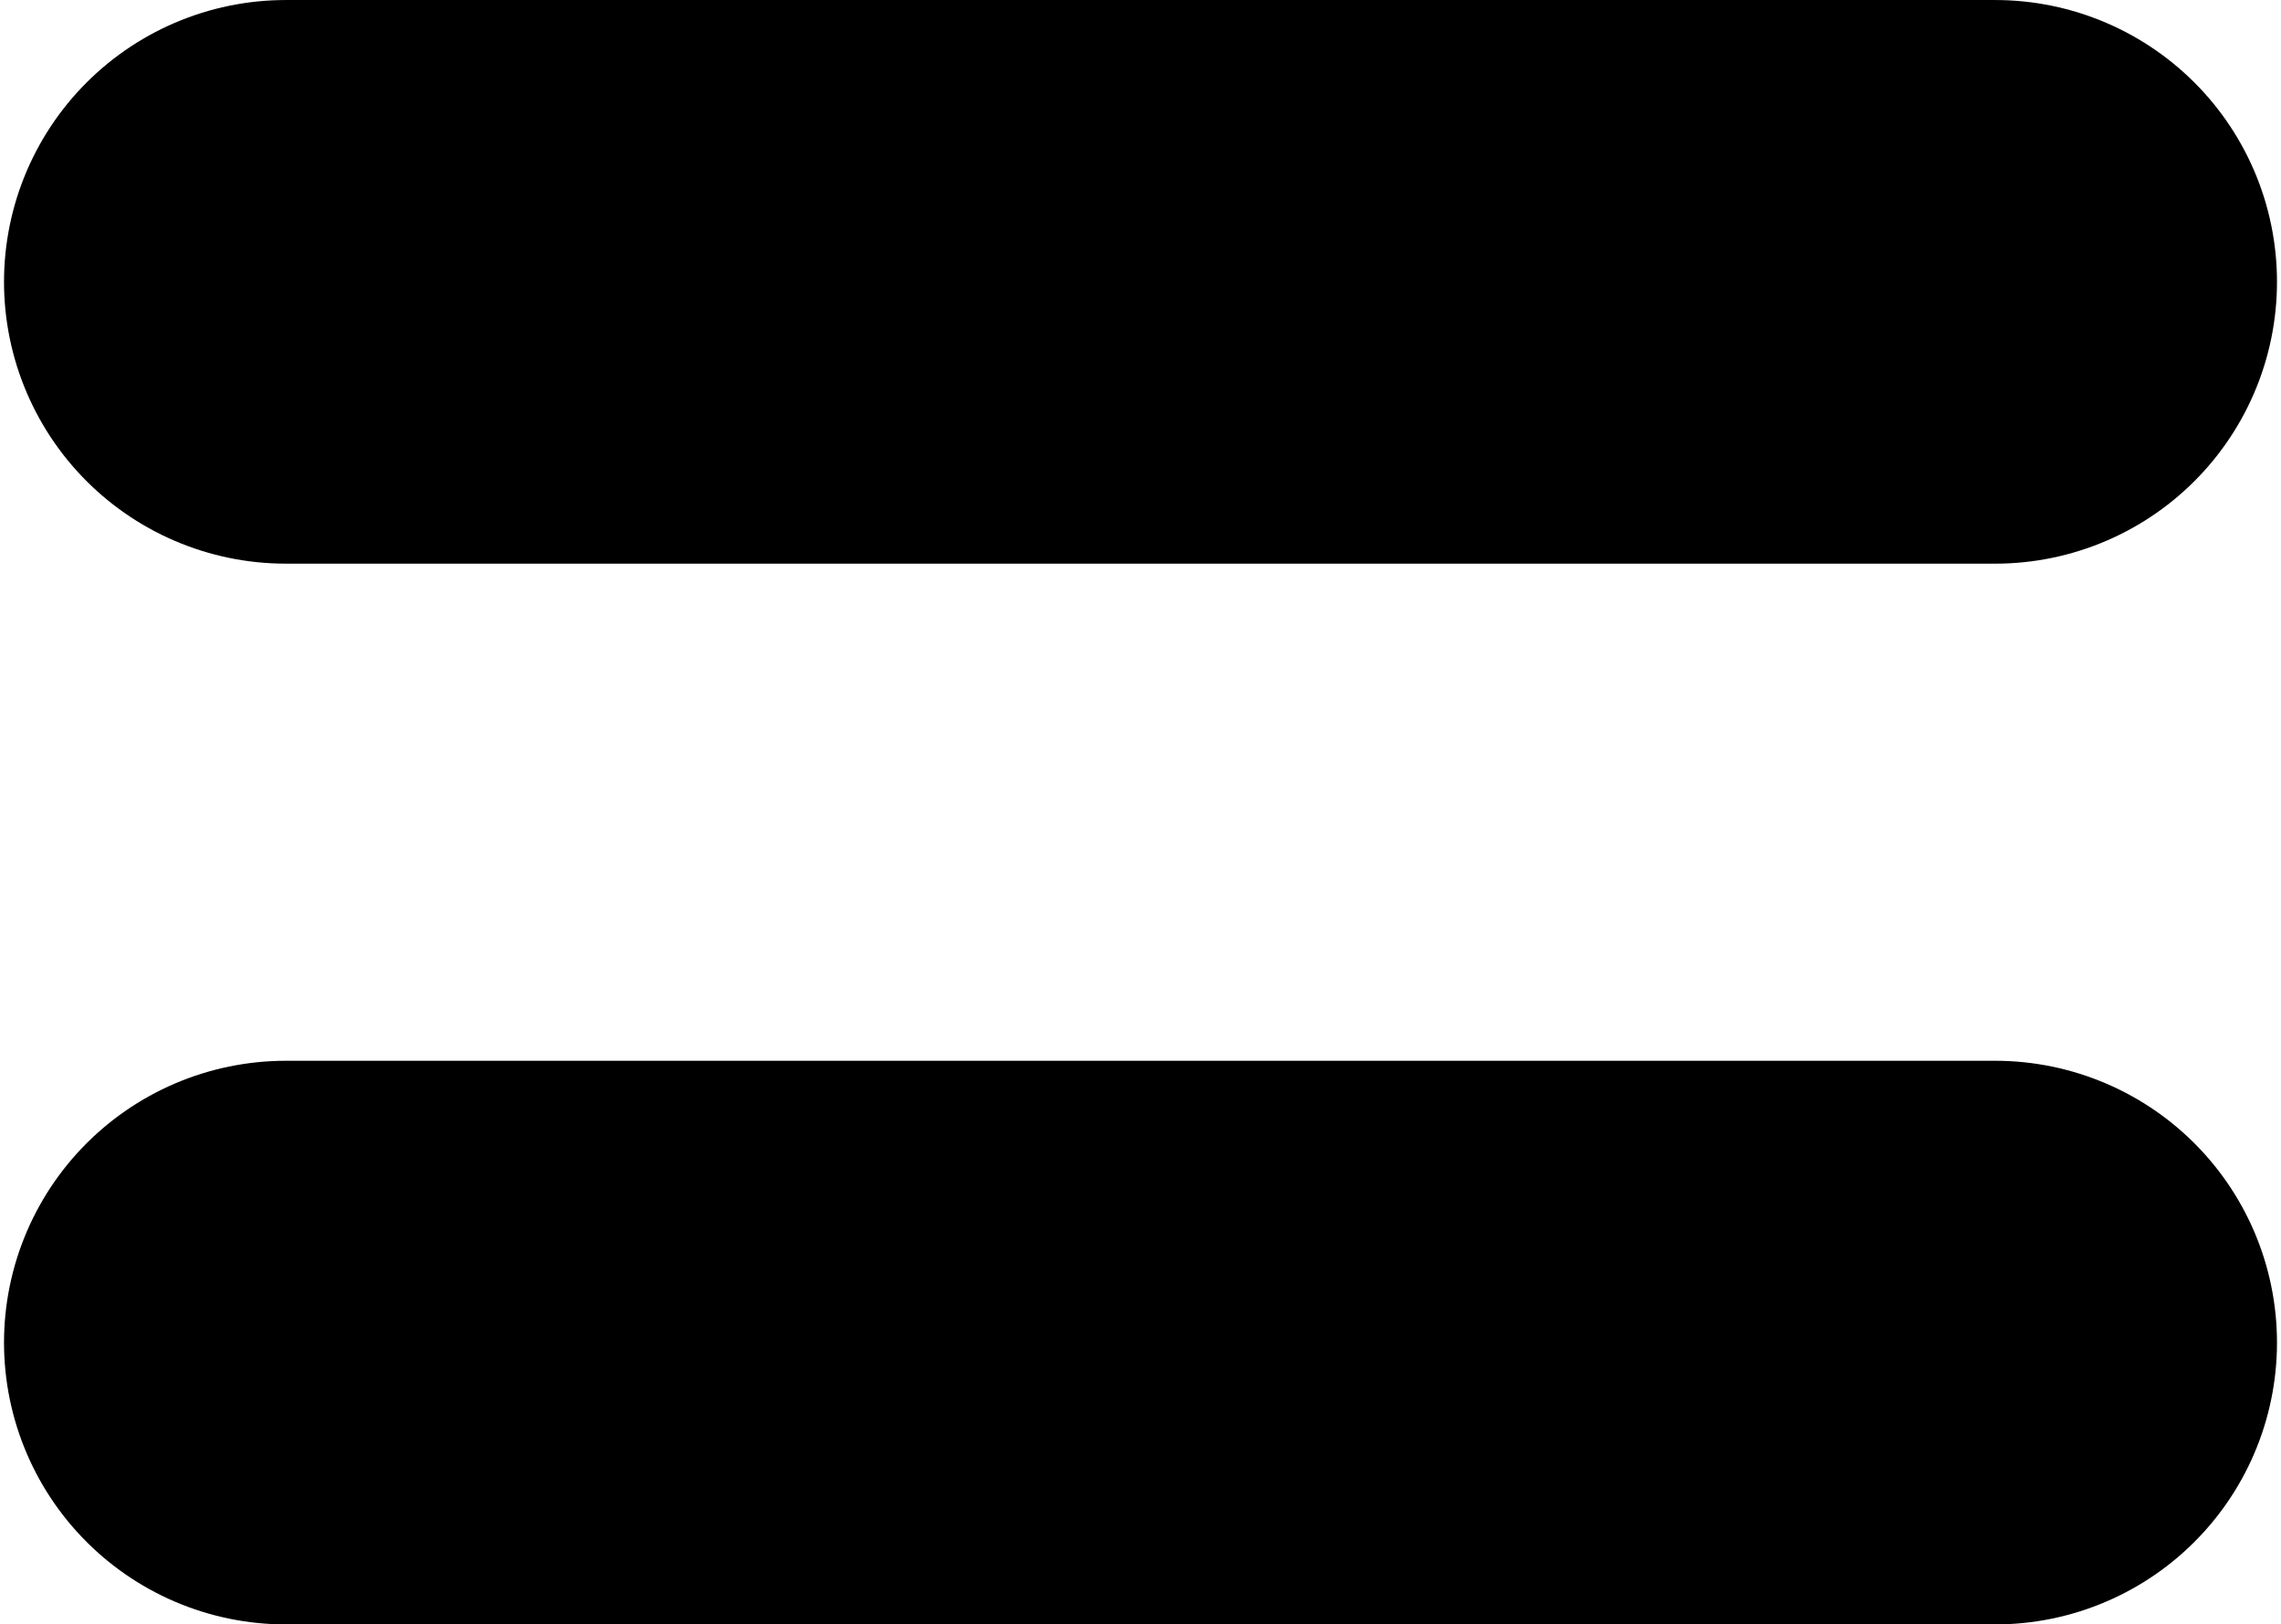
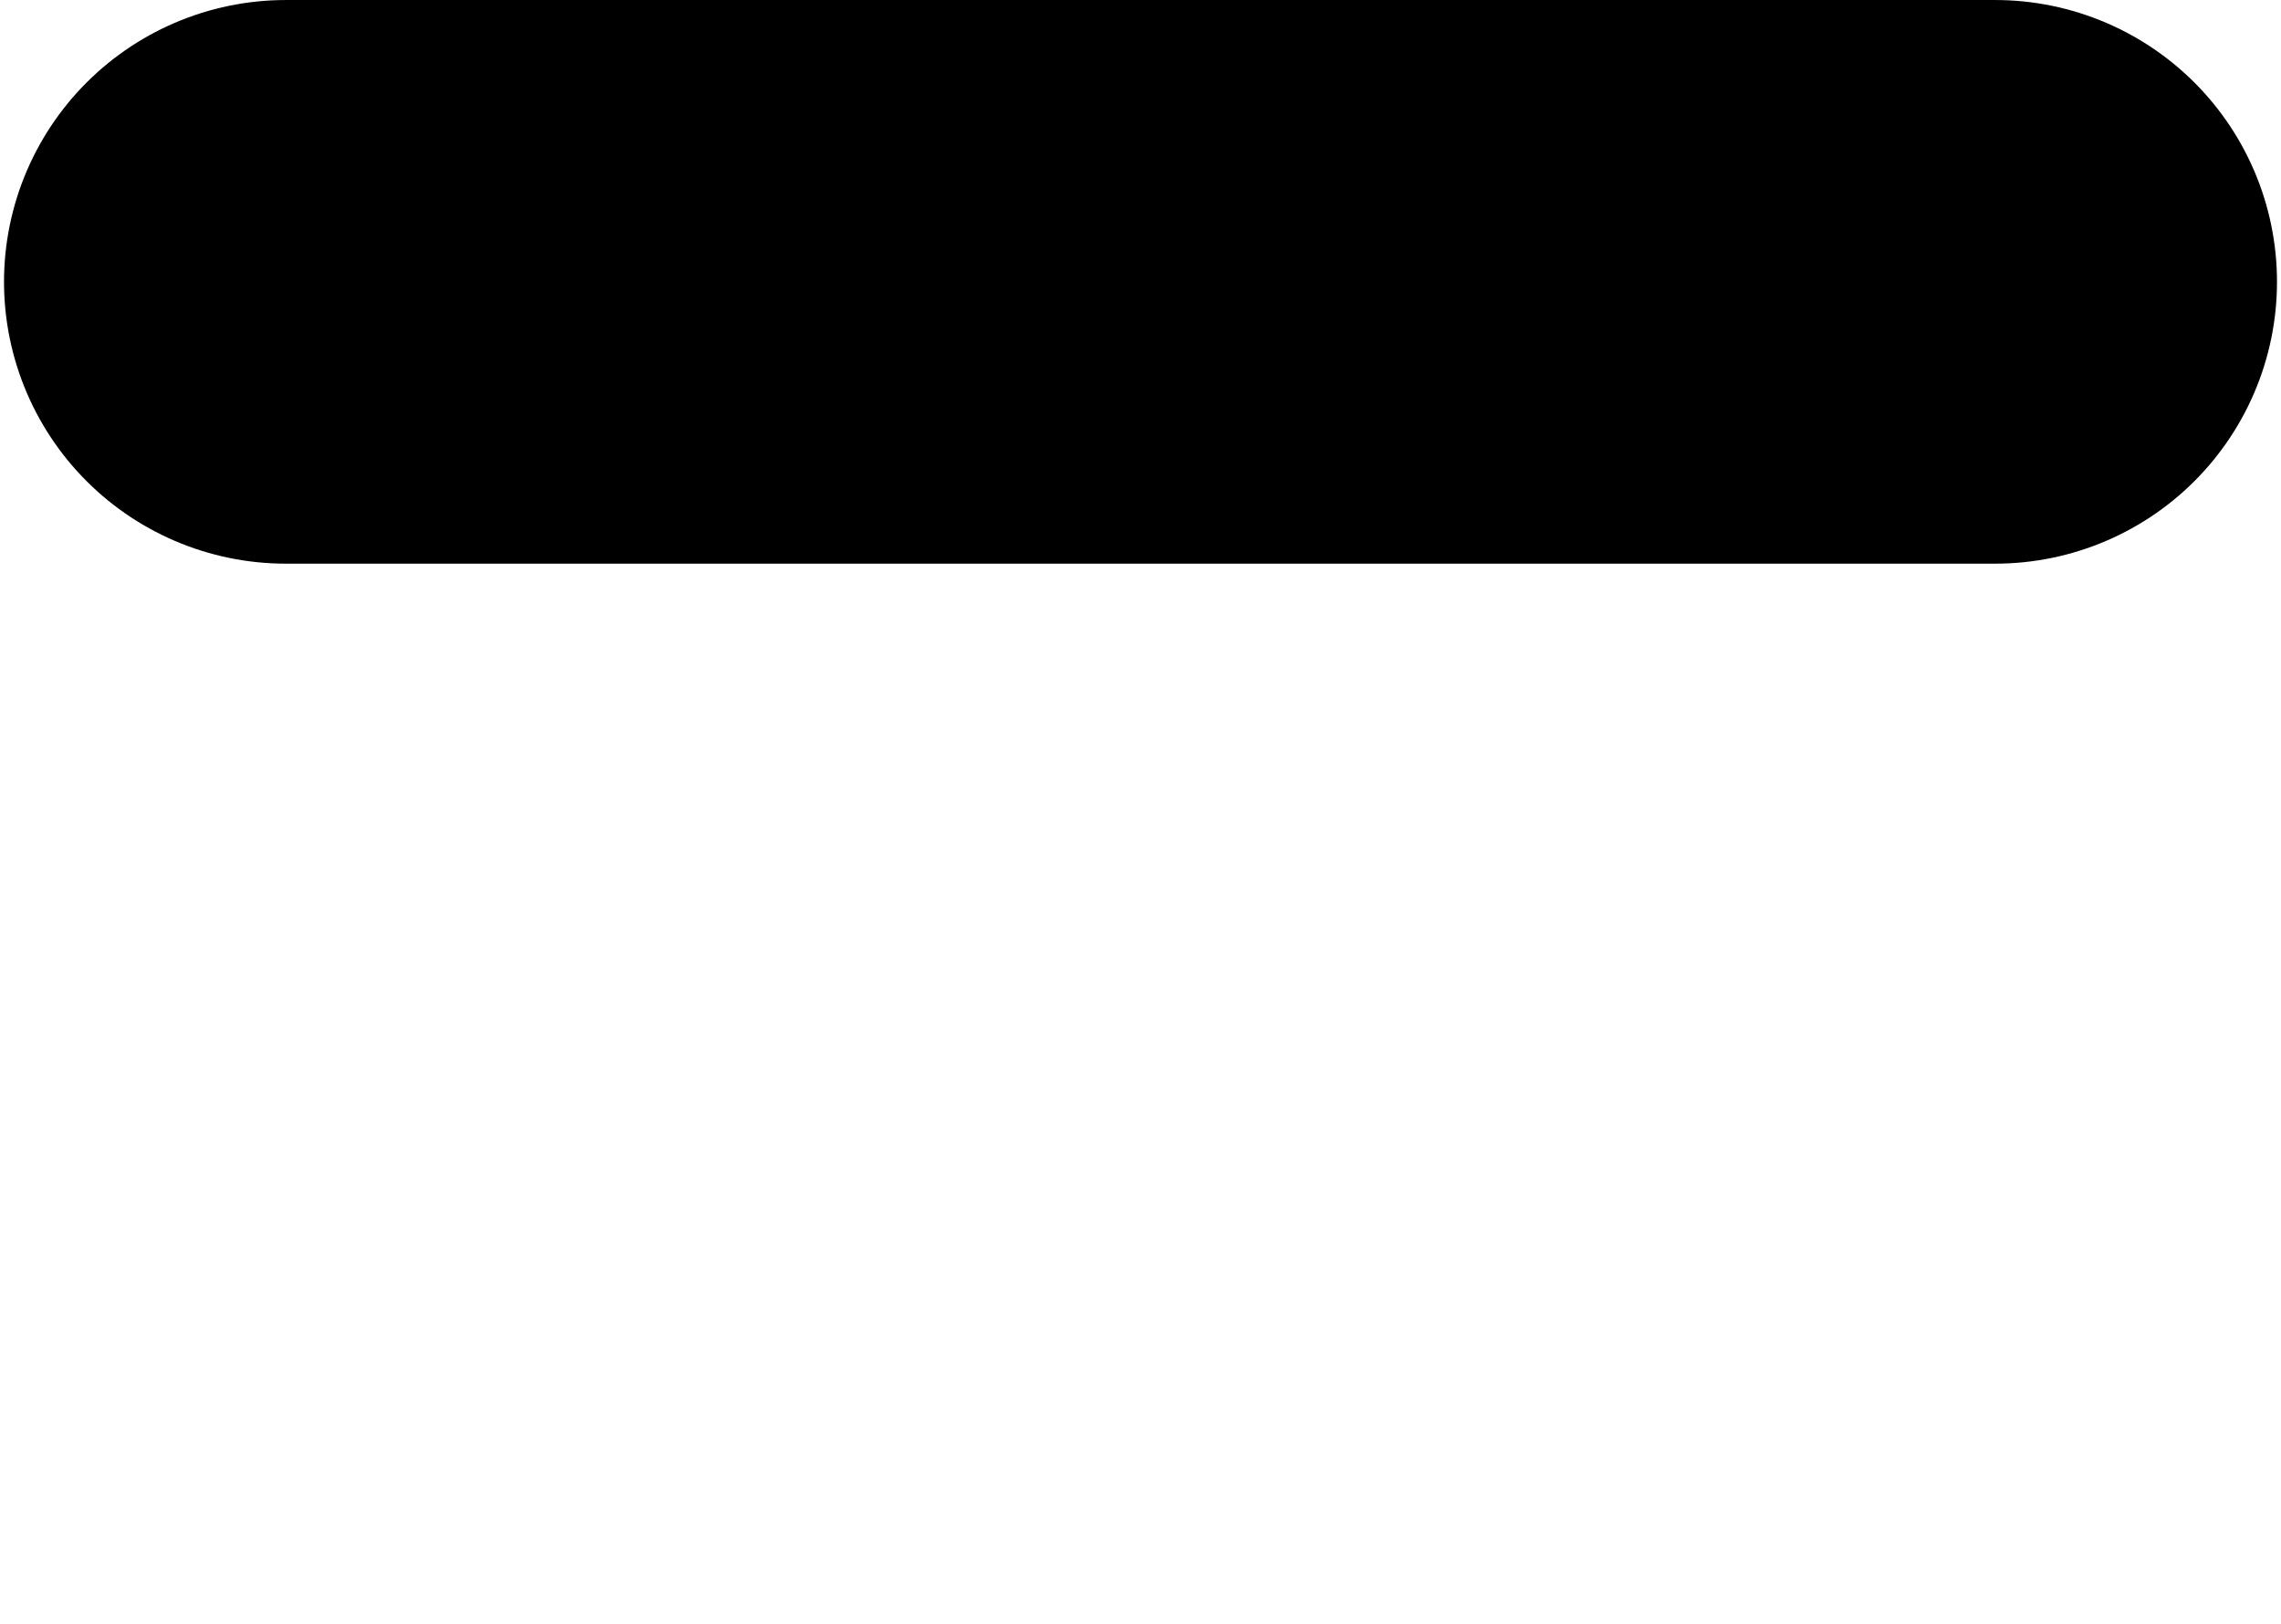
<svg xmlns="http://www.w3.org/2000/svg" width="75.872mm" height="54.035mm" viewBox="0 0 75.872 54.035" version="1.1" id="svg8">
  <defs id="defs2" />
-   <path id="path815-3" d="M 9.508,44.66 H 66.364" style="fill:none;stroke:#000000;stroke-width:18.749;stroke-linecap:round;stroke-linejoin:miter;stroke-miterlimit:4;stroke-dasharray:none;stroke-opacity:1" />
  <path id="path815-3-6" d="M 9.508,9.375 H 66.364" style="fill:none;stroke:#000000;stroke-width:18.749;stroke-linecap:round;stroke-linejoin:miter;stroke-miterlimit:4;stroke-dasharray:none;stroke-opacity:1" />
</svg>